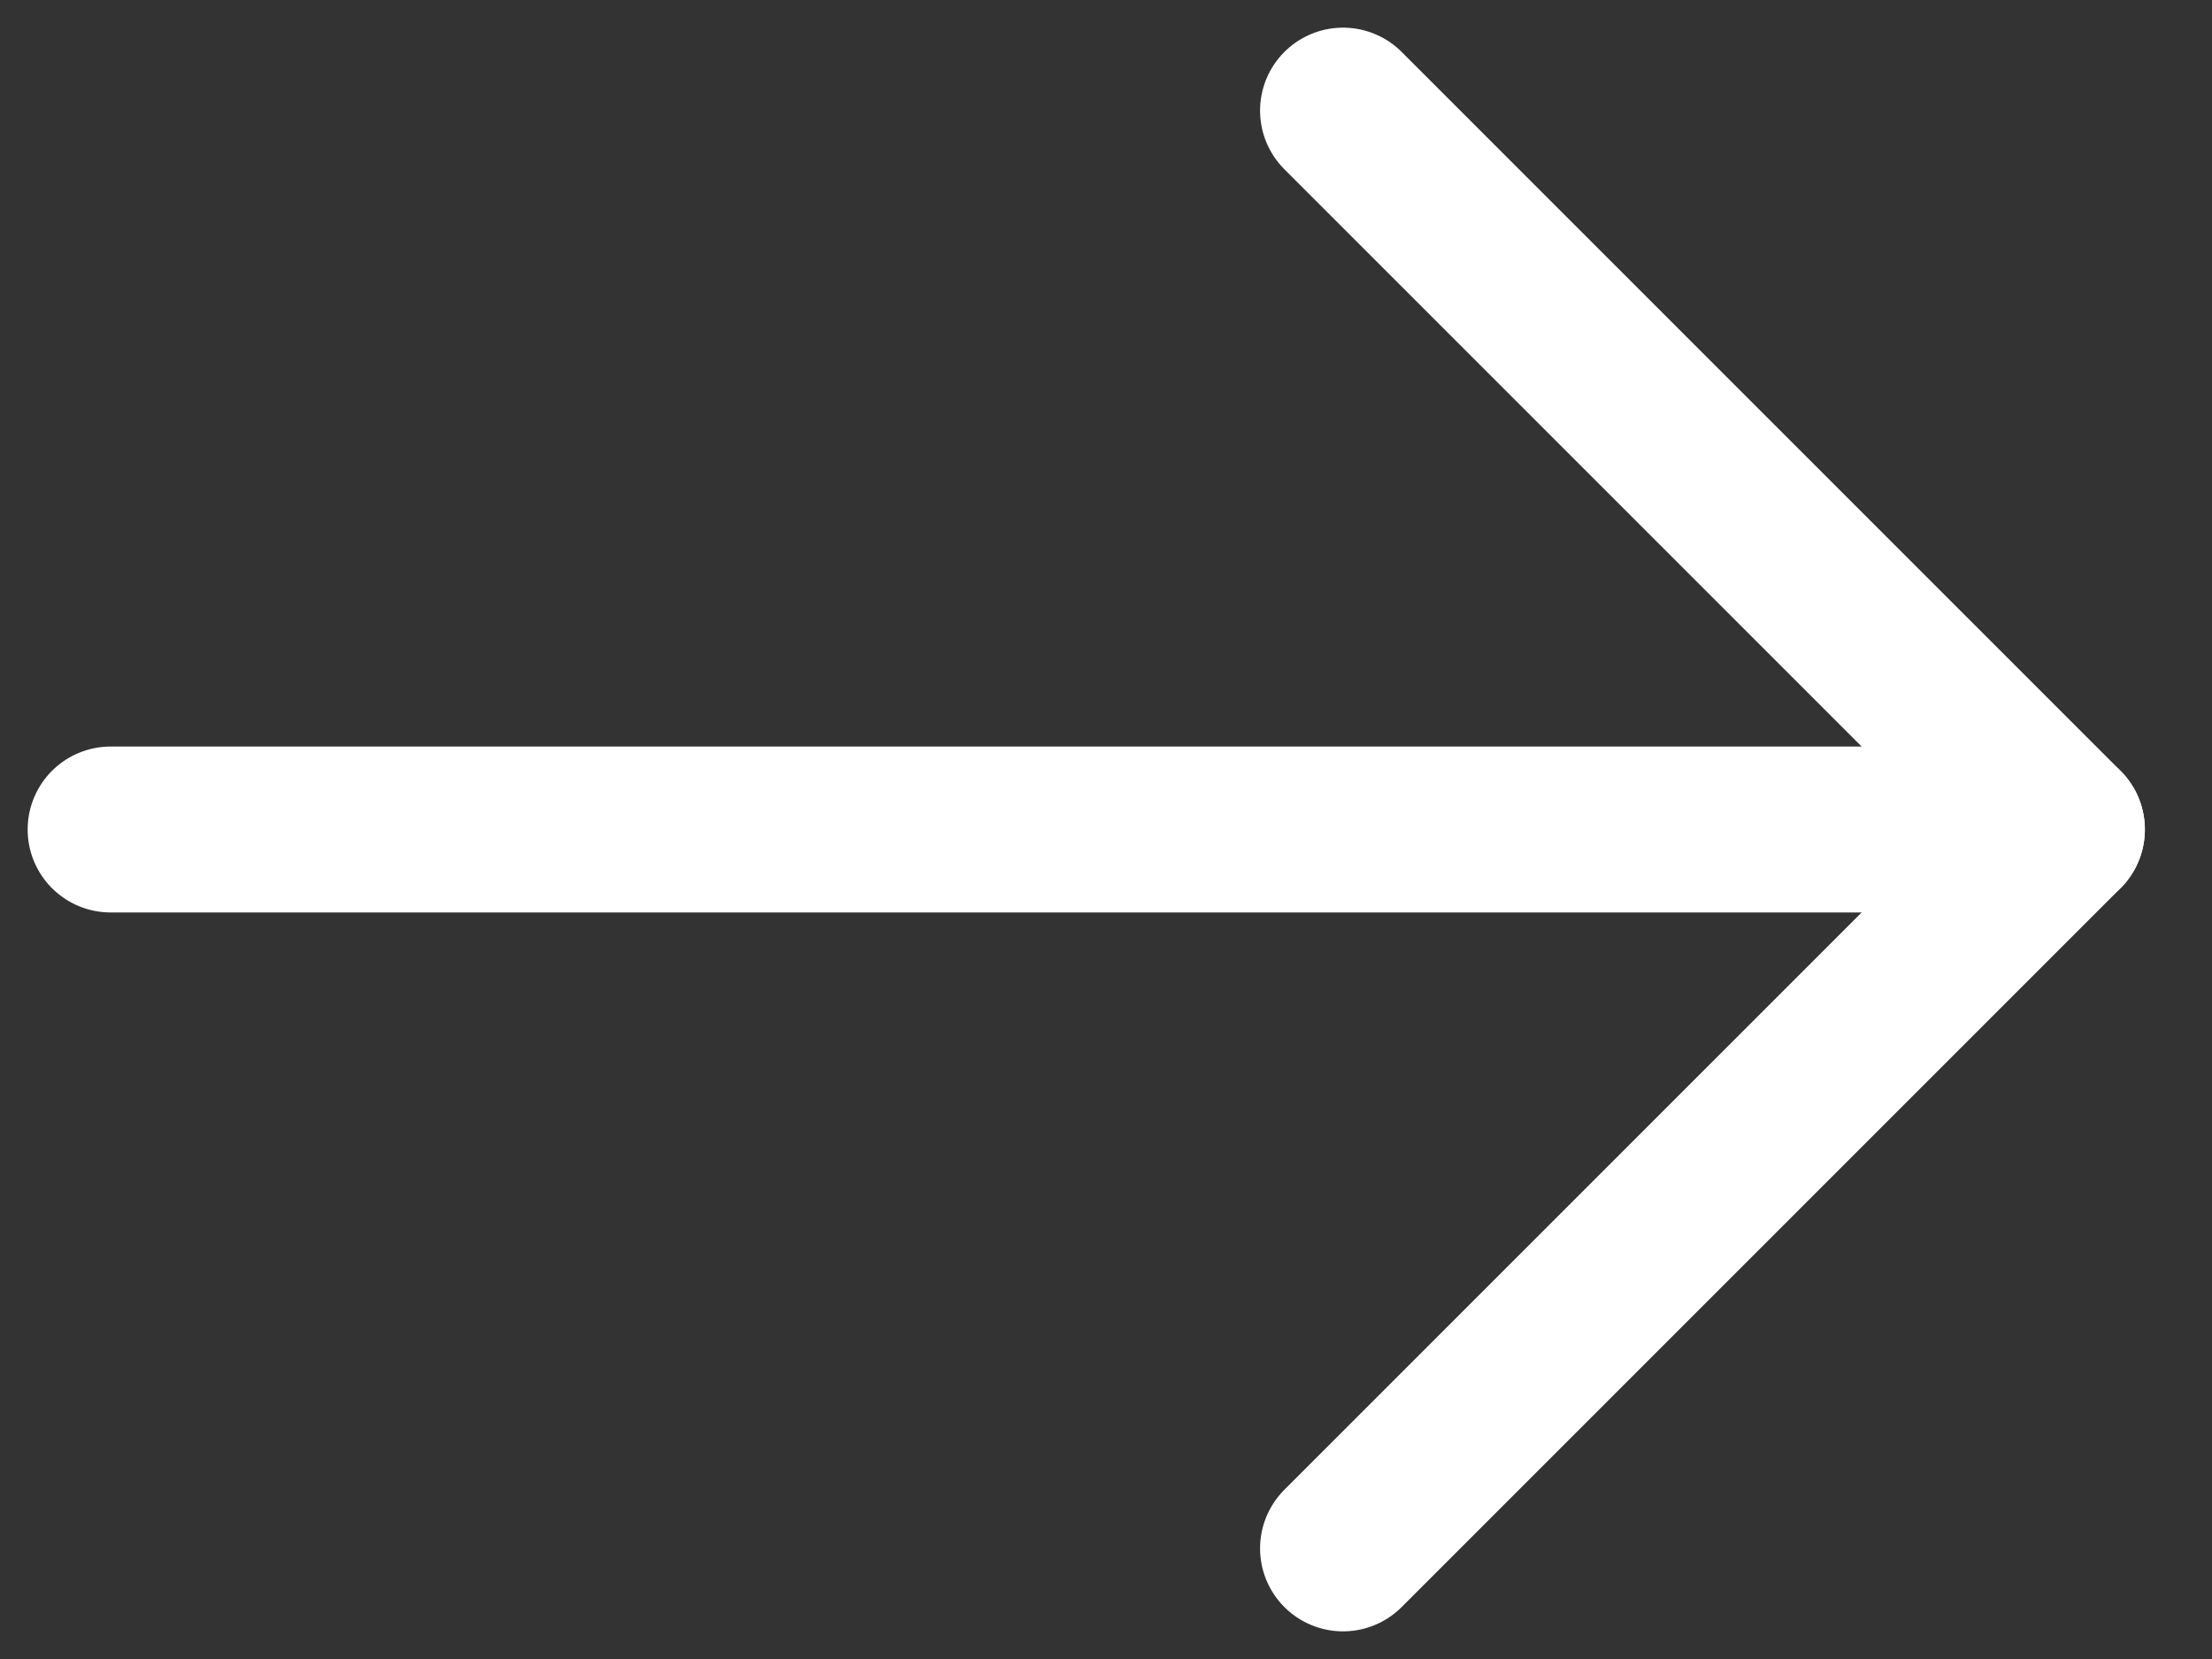
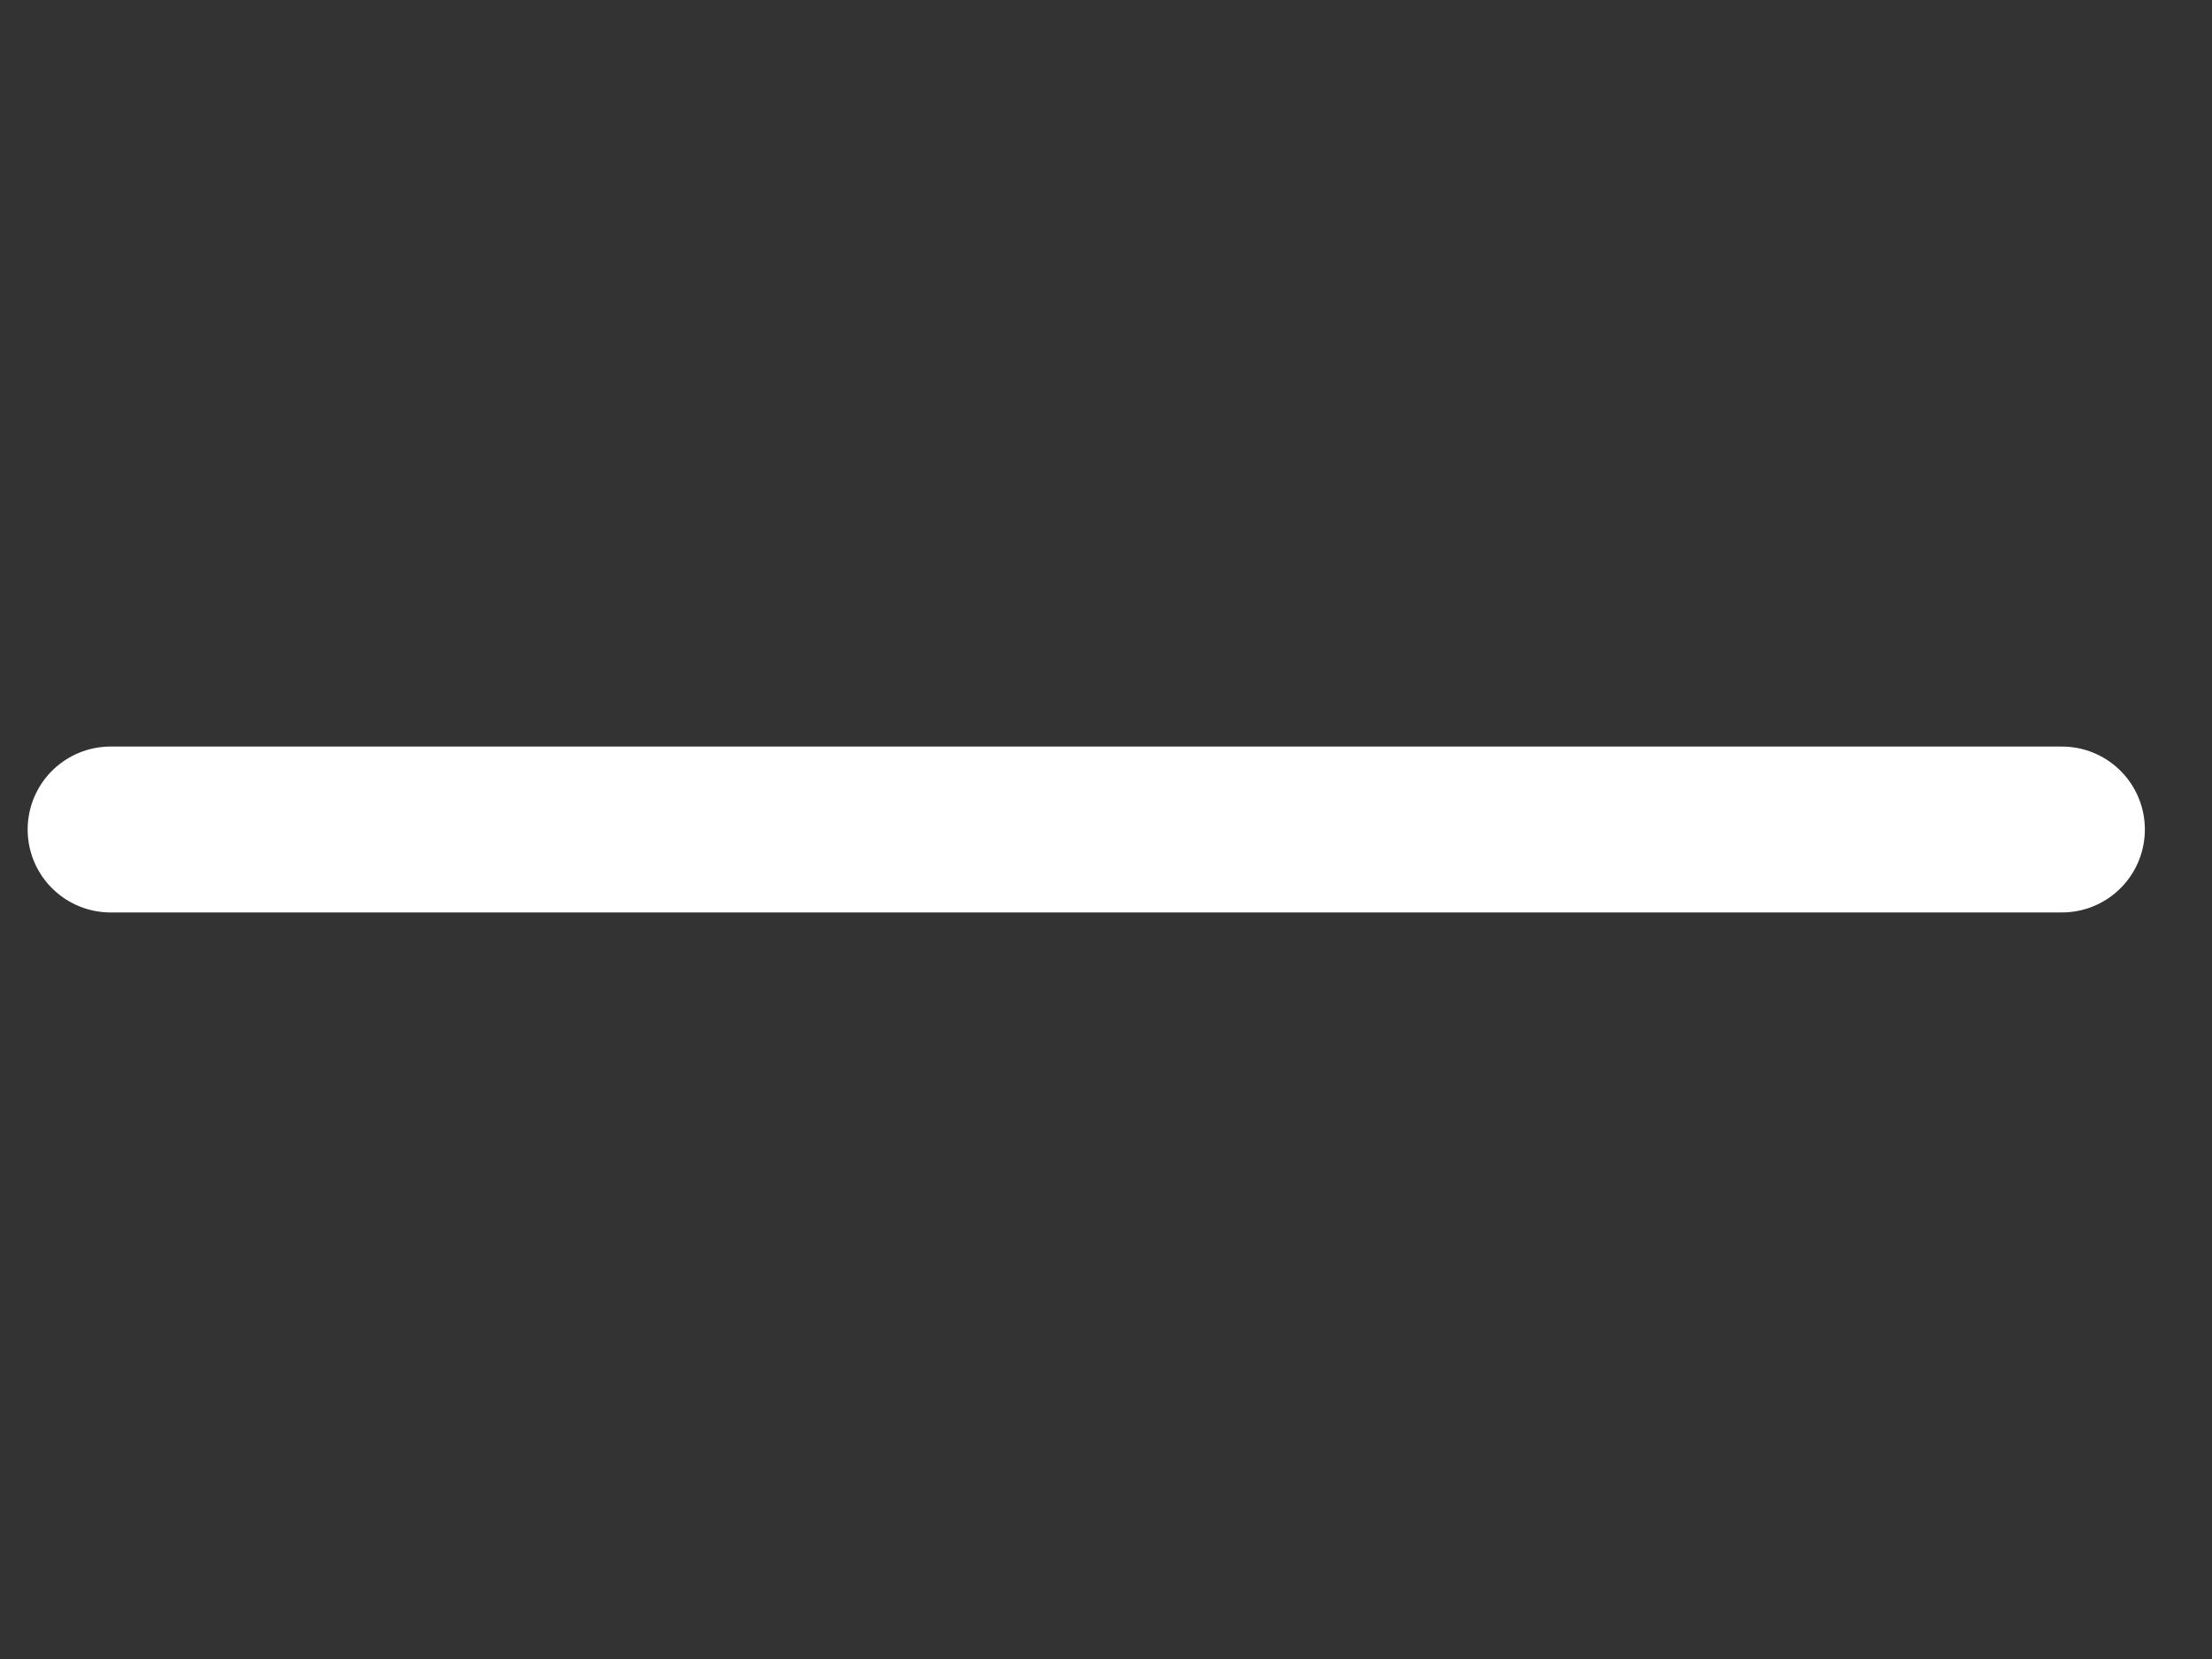
<svg xmlns="http://www.w3.org/2000/svg" width="20" height="15" viewBox="0 0 20 15" fill="none">
  <rect x="0" y="0" width="20" height="15" fill="#333333" stroke="none" />
  <path d="M1 7.5L18.643 7.5" stroke="white" stroke-width="1.5" stroke-linecap="round" stroke-linejoin="round" />
-   <path d="M12.143 1L18.643 7.5L12.143 14" stroke="white" stroke-width="1.5" stroke-linecap="round" stroke-linejoin="round" />
</svg>